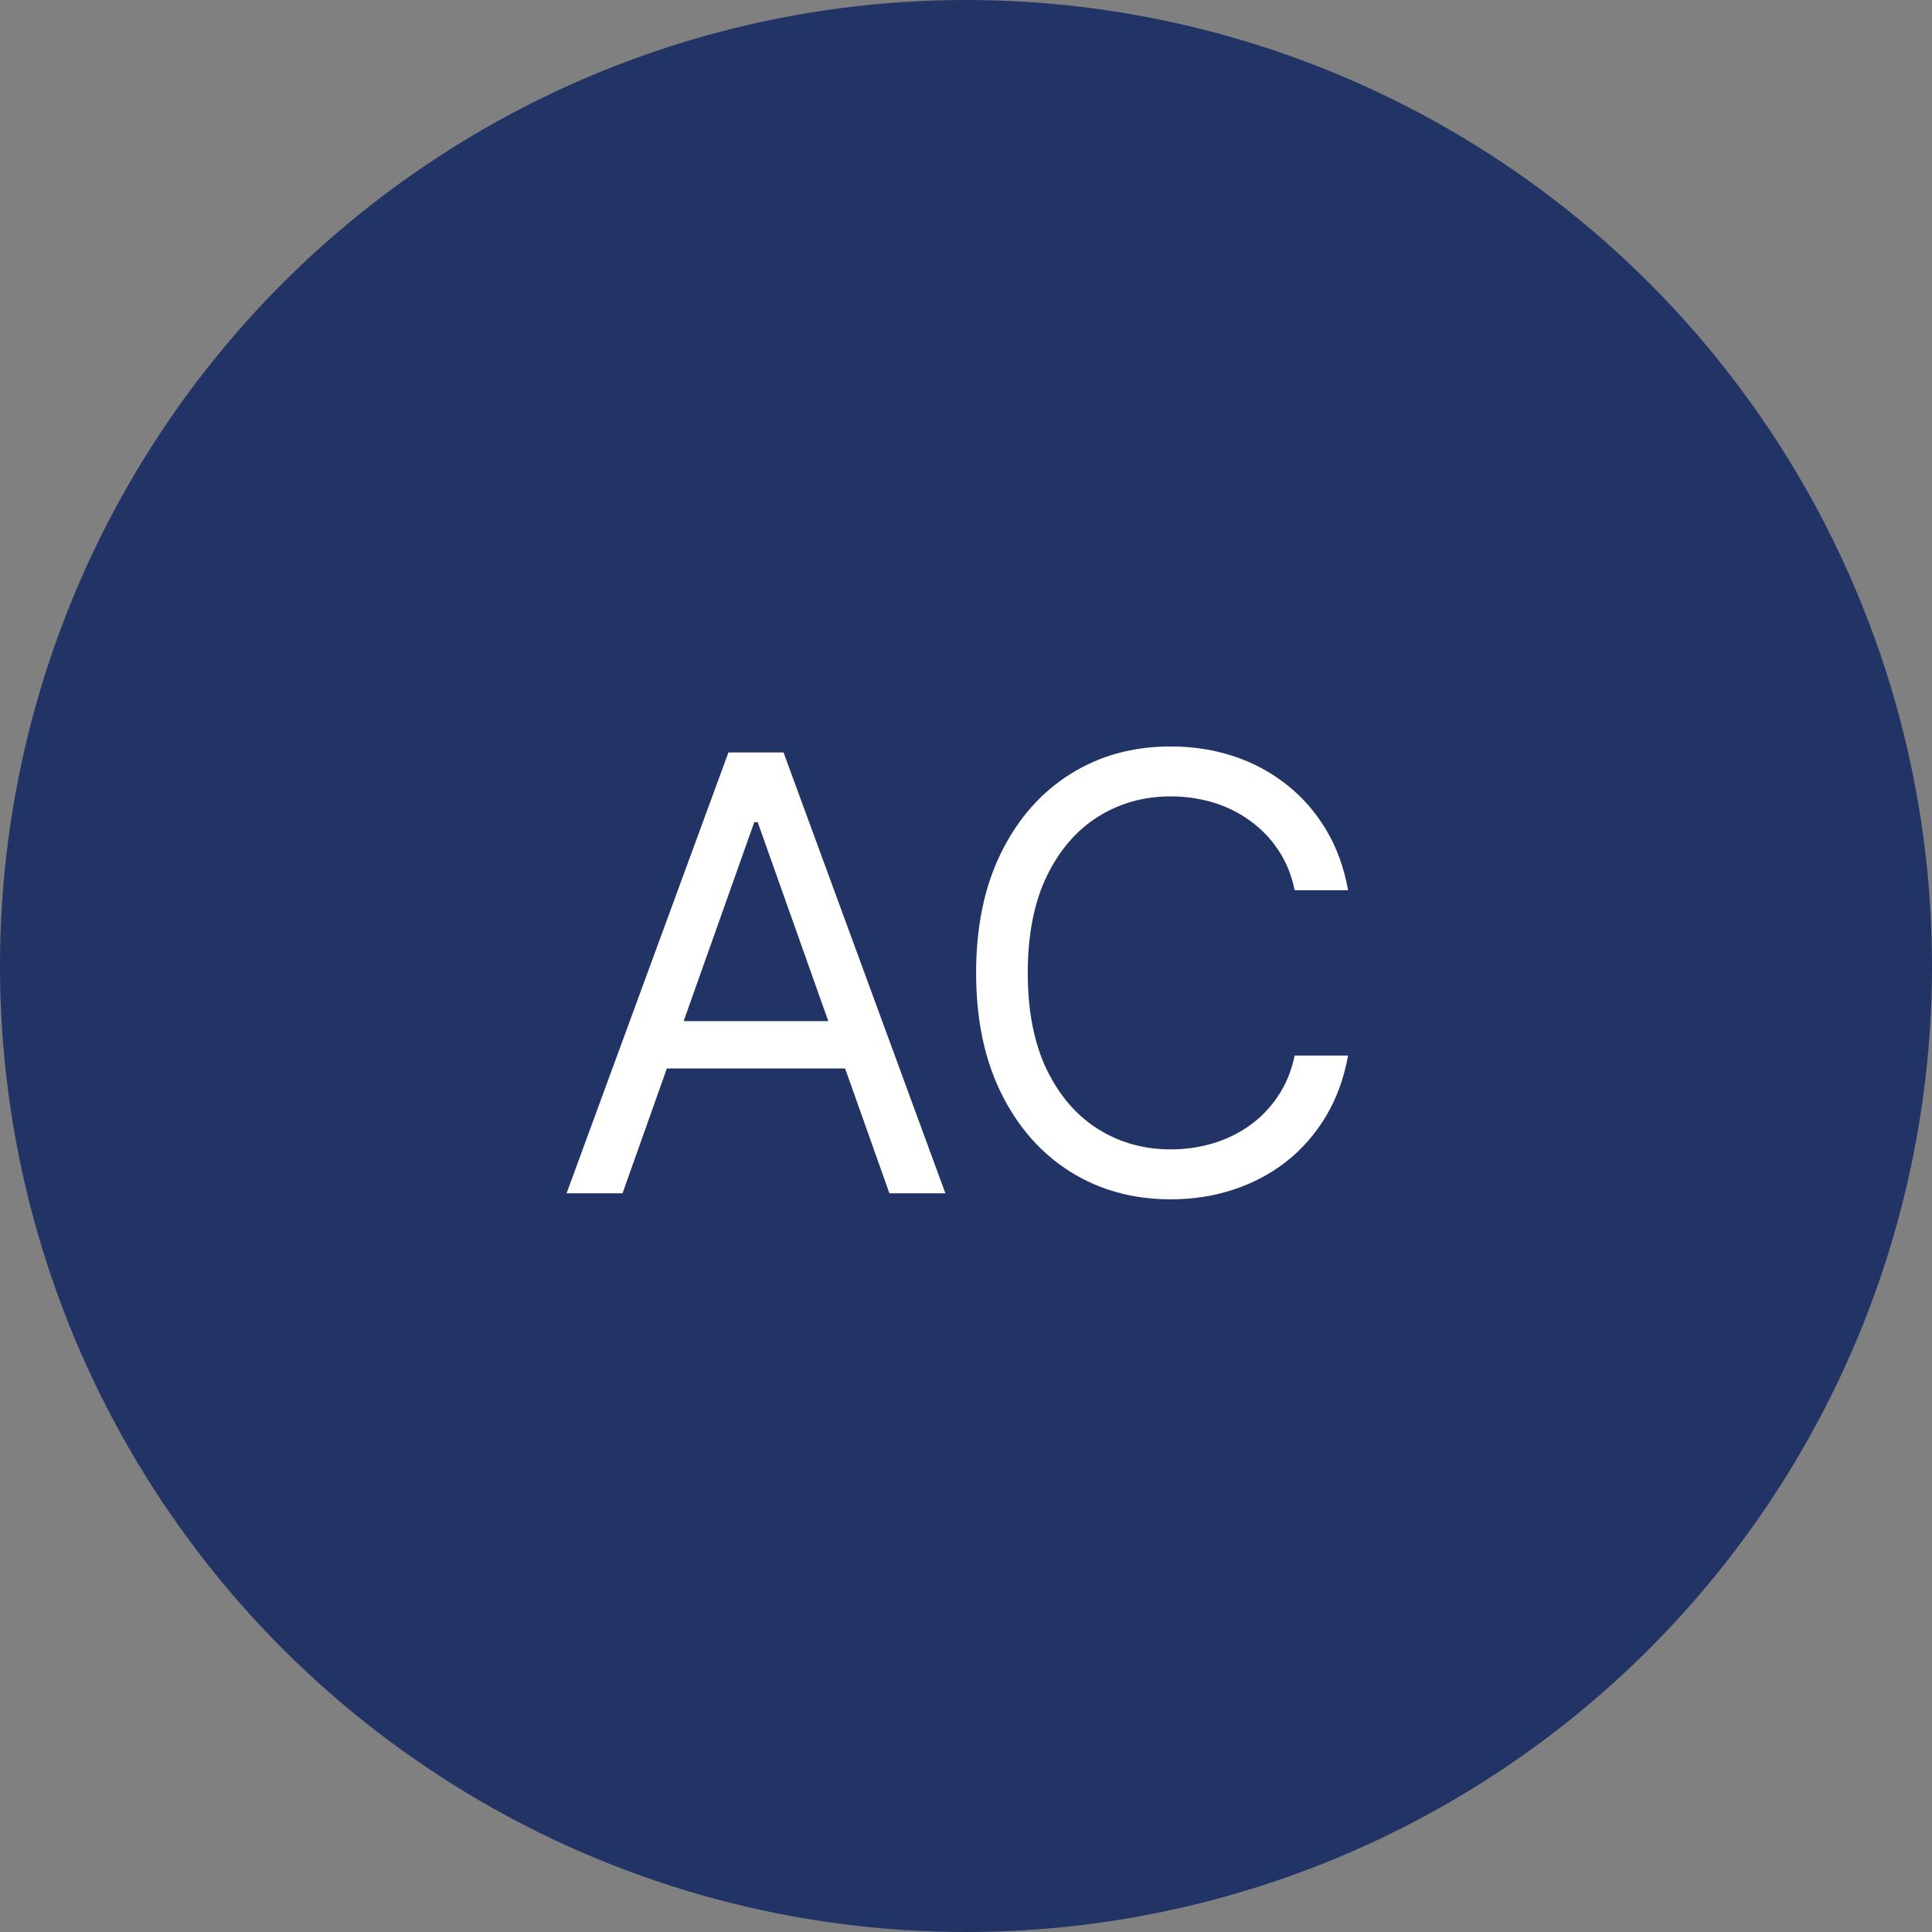
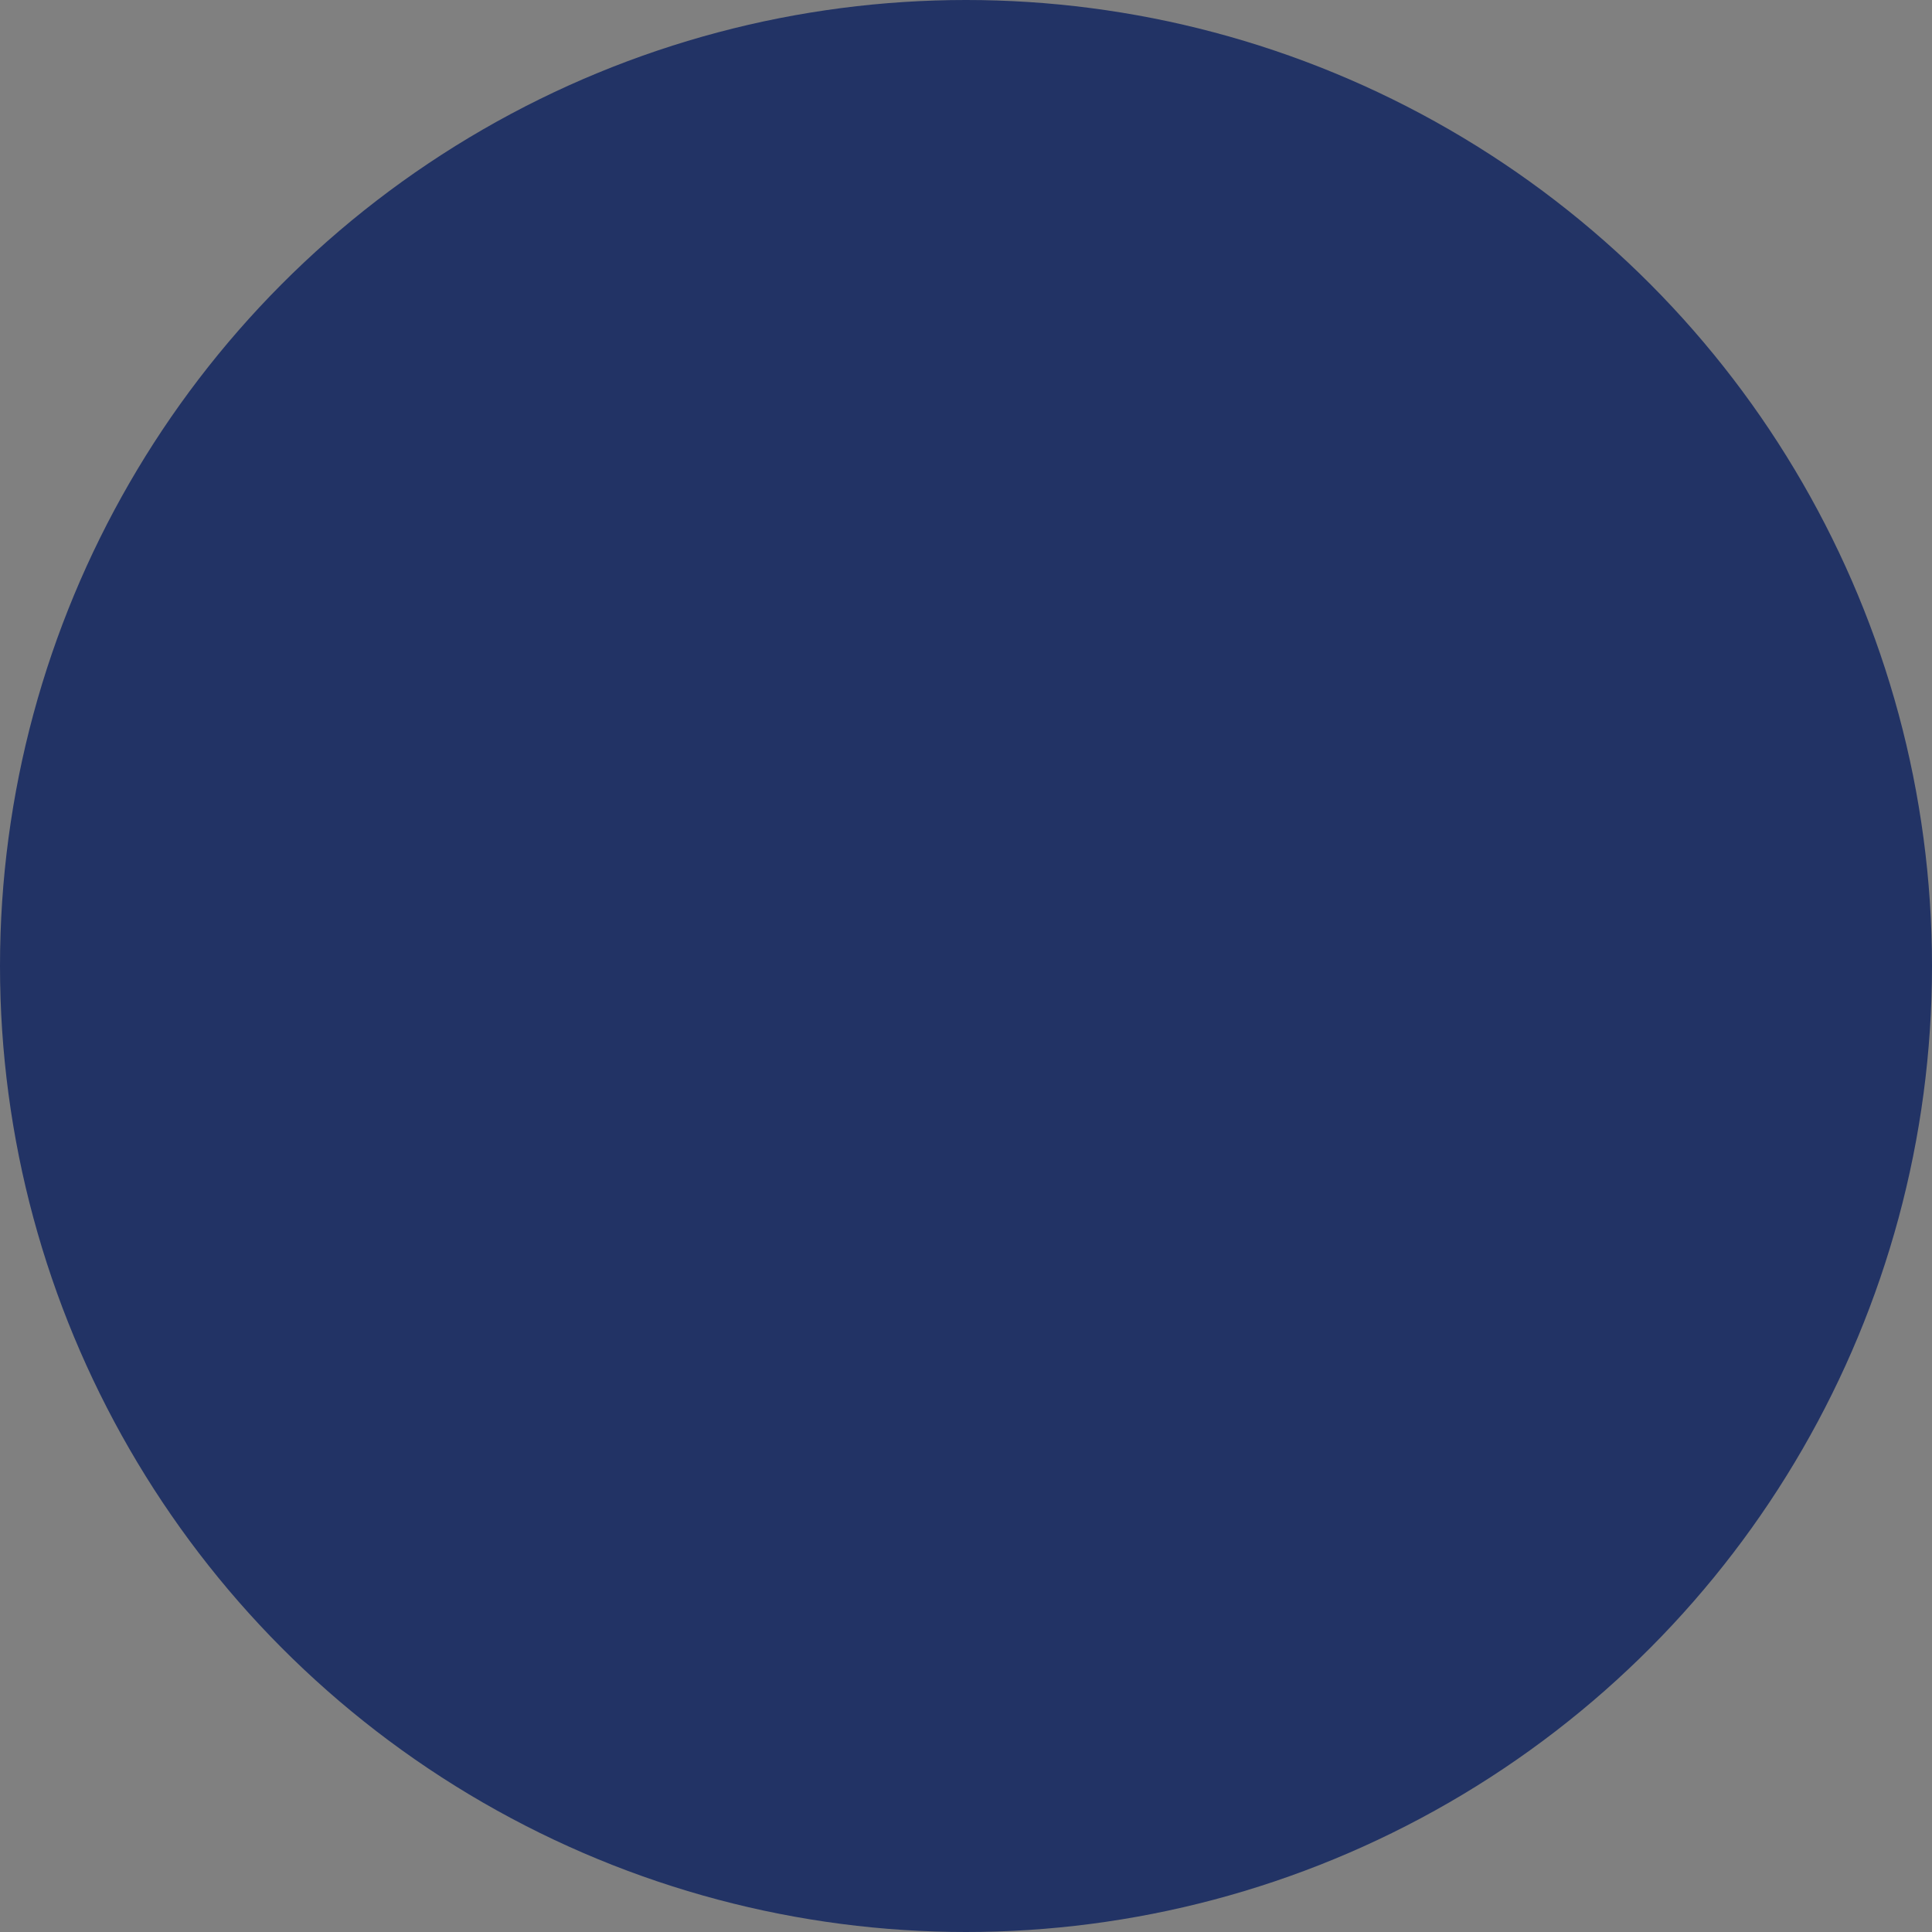
<svg xmlns="http://www.w3.org/2000/svg" width="102" height="102" viewBox="0 0 102 102" fill="none">
  <rect x="0" y="0" width="102" height="102" fill="#808080" stroke="none" />
  <circle cx="51" cy="51" r="51" fill="#223365" />
-   <path d="M32.867 63H29.912L38.457 39.727H41.367L49.912 63H46.957L40.003 43.409H39.821L32.867 63ZM33.957 53.909H45.867V56.409H33.957V53.909ZM71.171 47H68.352C68.186 46.189 67.894 45.477 67.477 44.864C67.068 44.25 66.568 43.735 65.977 43.318C65.394 42.894 64.746 42.576 64.034 42.364C63.322 42.151 62.58 42.045 61.807 42.045C60.398 42.045 59.121 42.401 57.977 43.114C56.841 43.826 55.936 44.875 55.261 46.261C54.595 47.648 54.261 49.349 54.261 51.364C54.261 53.379 54.595 55.08 55.261 56.466C55.936 57.852 56.841 58.901 57.977 59.614C59.121 60.326 60.398 60.682 61.807 60.682C62.58 60.682 63.322 60.576 64.034 60.364C64.746 60.151 65.394 59.837 65.977 59.42C66.568 58.996 67.068 58.477 67.477 57.864C67.894 57.242 68.186 56.53 68.352 55.727H71.171C70.958 56.917 70.572 57.981 70.011 58.92C69.451 59.86 68.754 60.659 67.921 61.318C67.087 61.97 66.151 62.466 65.114 62.807C64.083 63.148 62.981 63.318 61.807 63.318C59.822 63.318 58.057 62.833 56.511 61.864C54.966 60.894 53.75 59.515 52.864 57.727C51.977 55.939 51.534 53.818 51.534 51.364C51.534 48.909 51.977 46.788 52.864 45C53.75 43.212 54.966 41.833 56.511 40.864C58.057 39.894 59.822 39.409 61.807 39.409C62.981 39.409 64.083 39.58 65.114 39.92C66.151 40.261 67.087 40.761 67.921 41.42C68.754 42.072 69.451 42.867 70.011 43.807C70.572 44.739 70.958 45.803 71.171 47Z" fill="white" />
</svg>